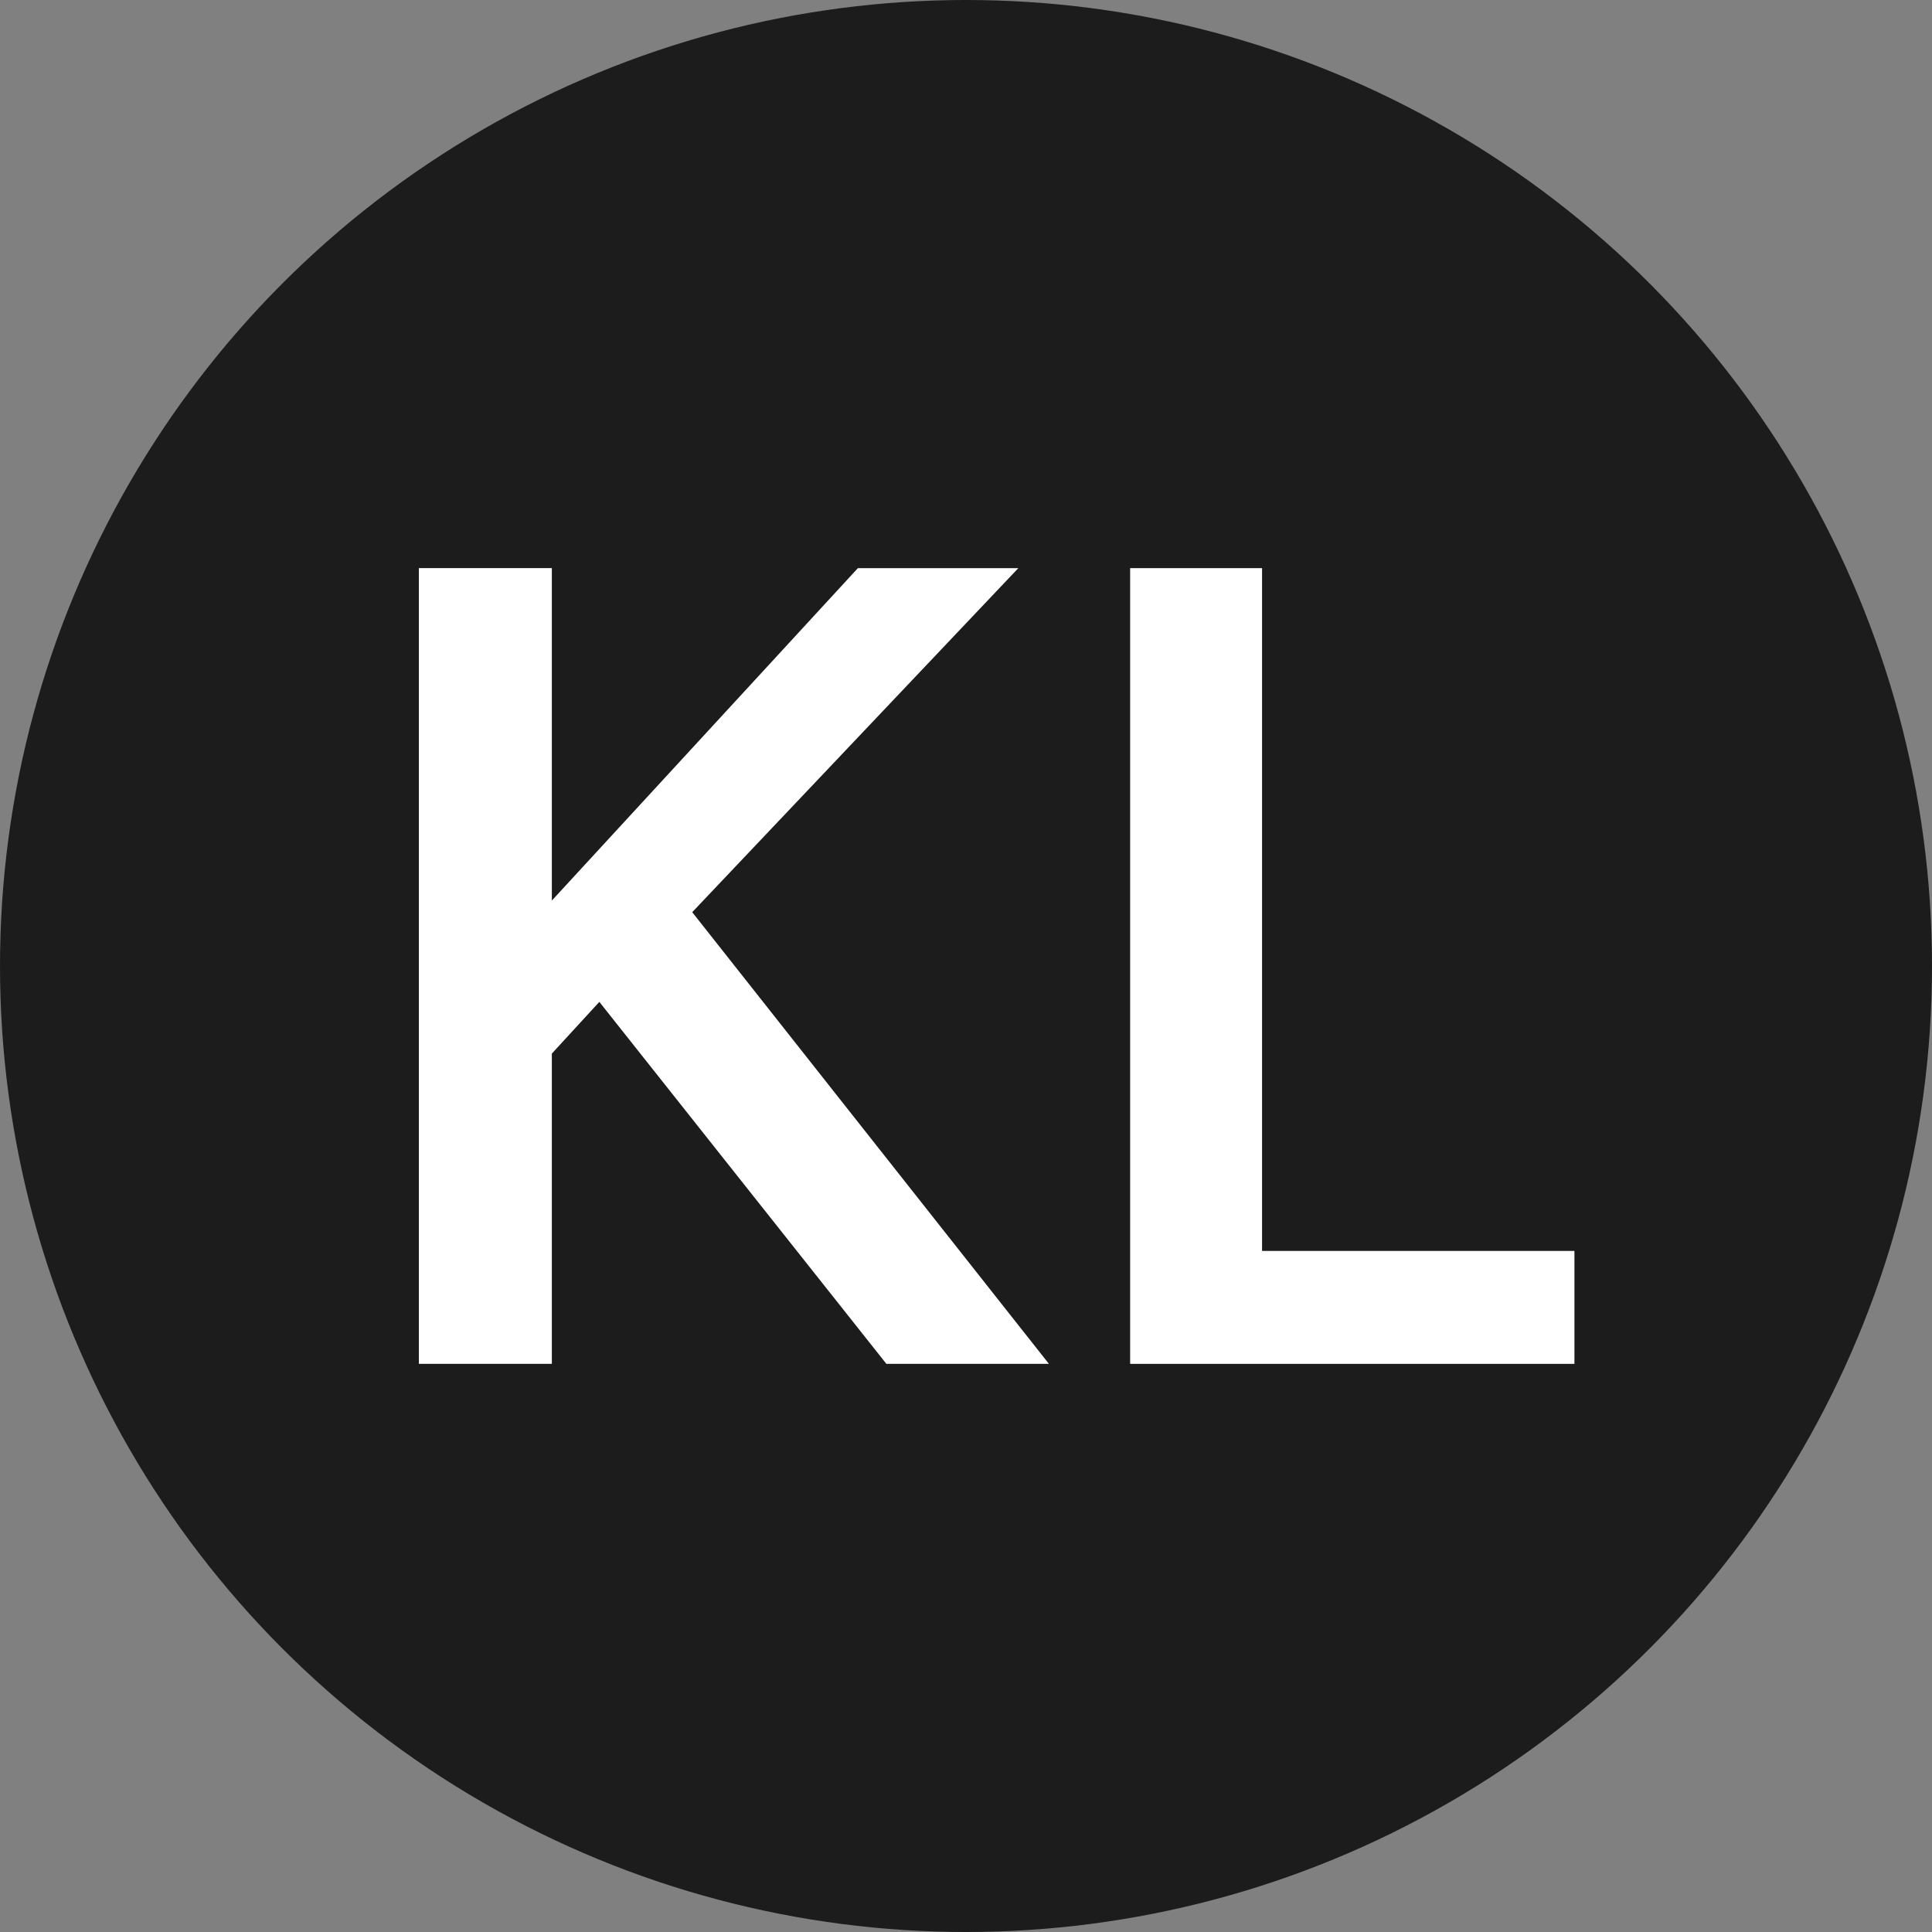
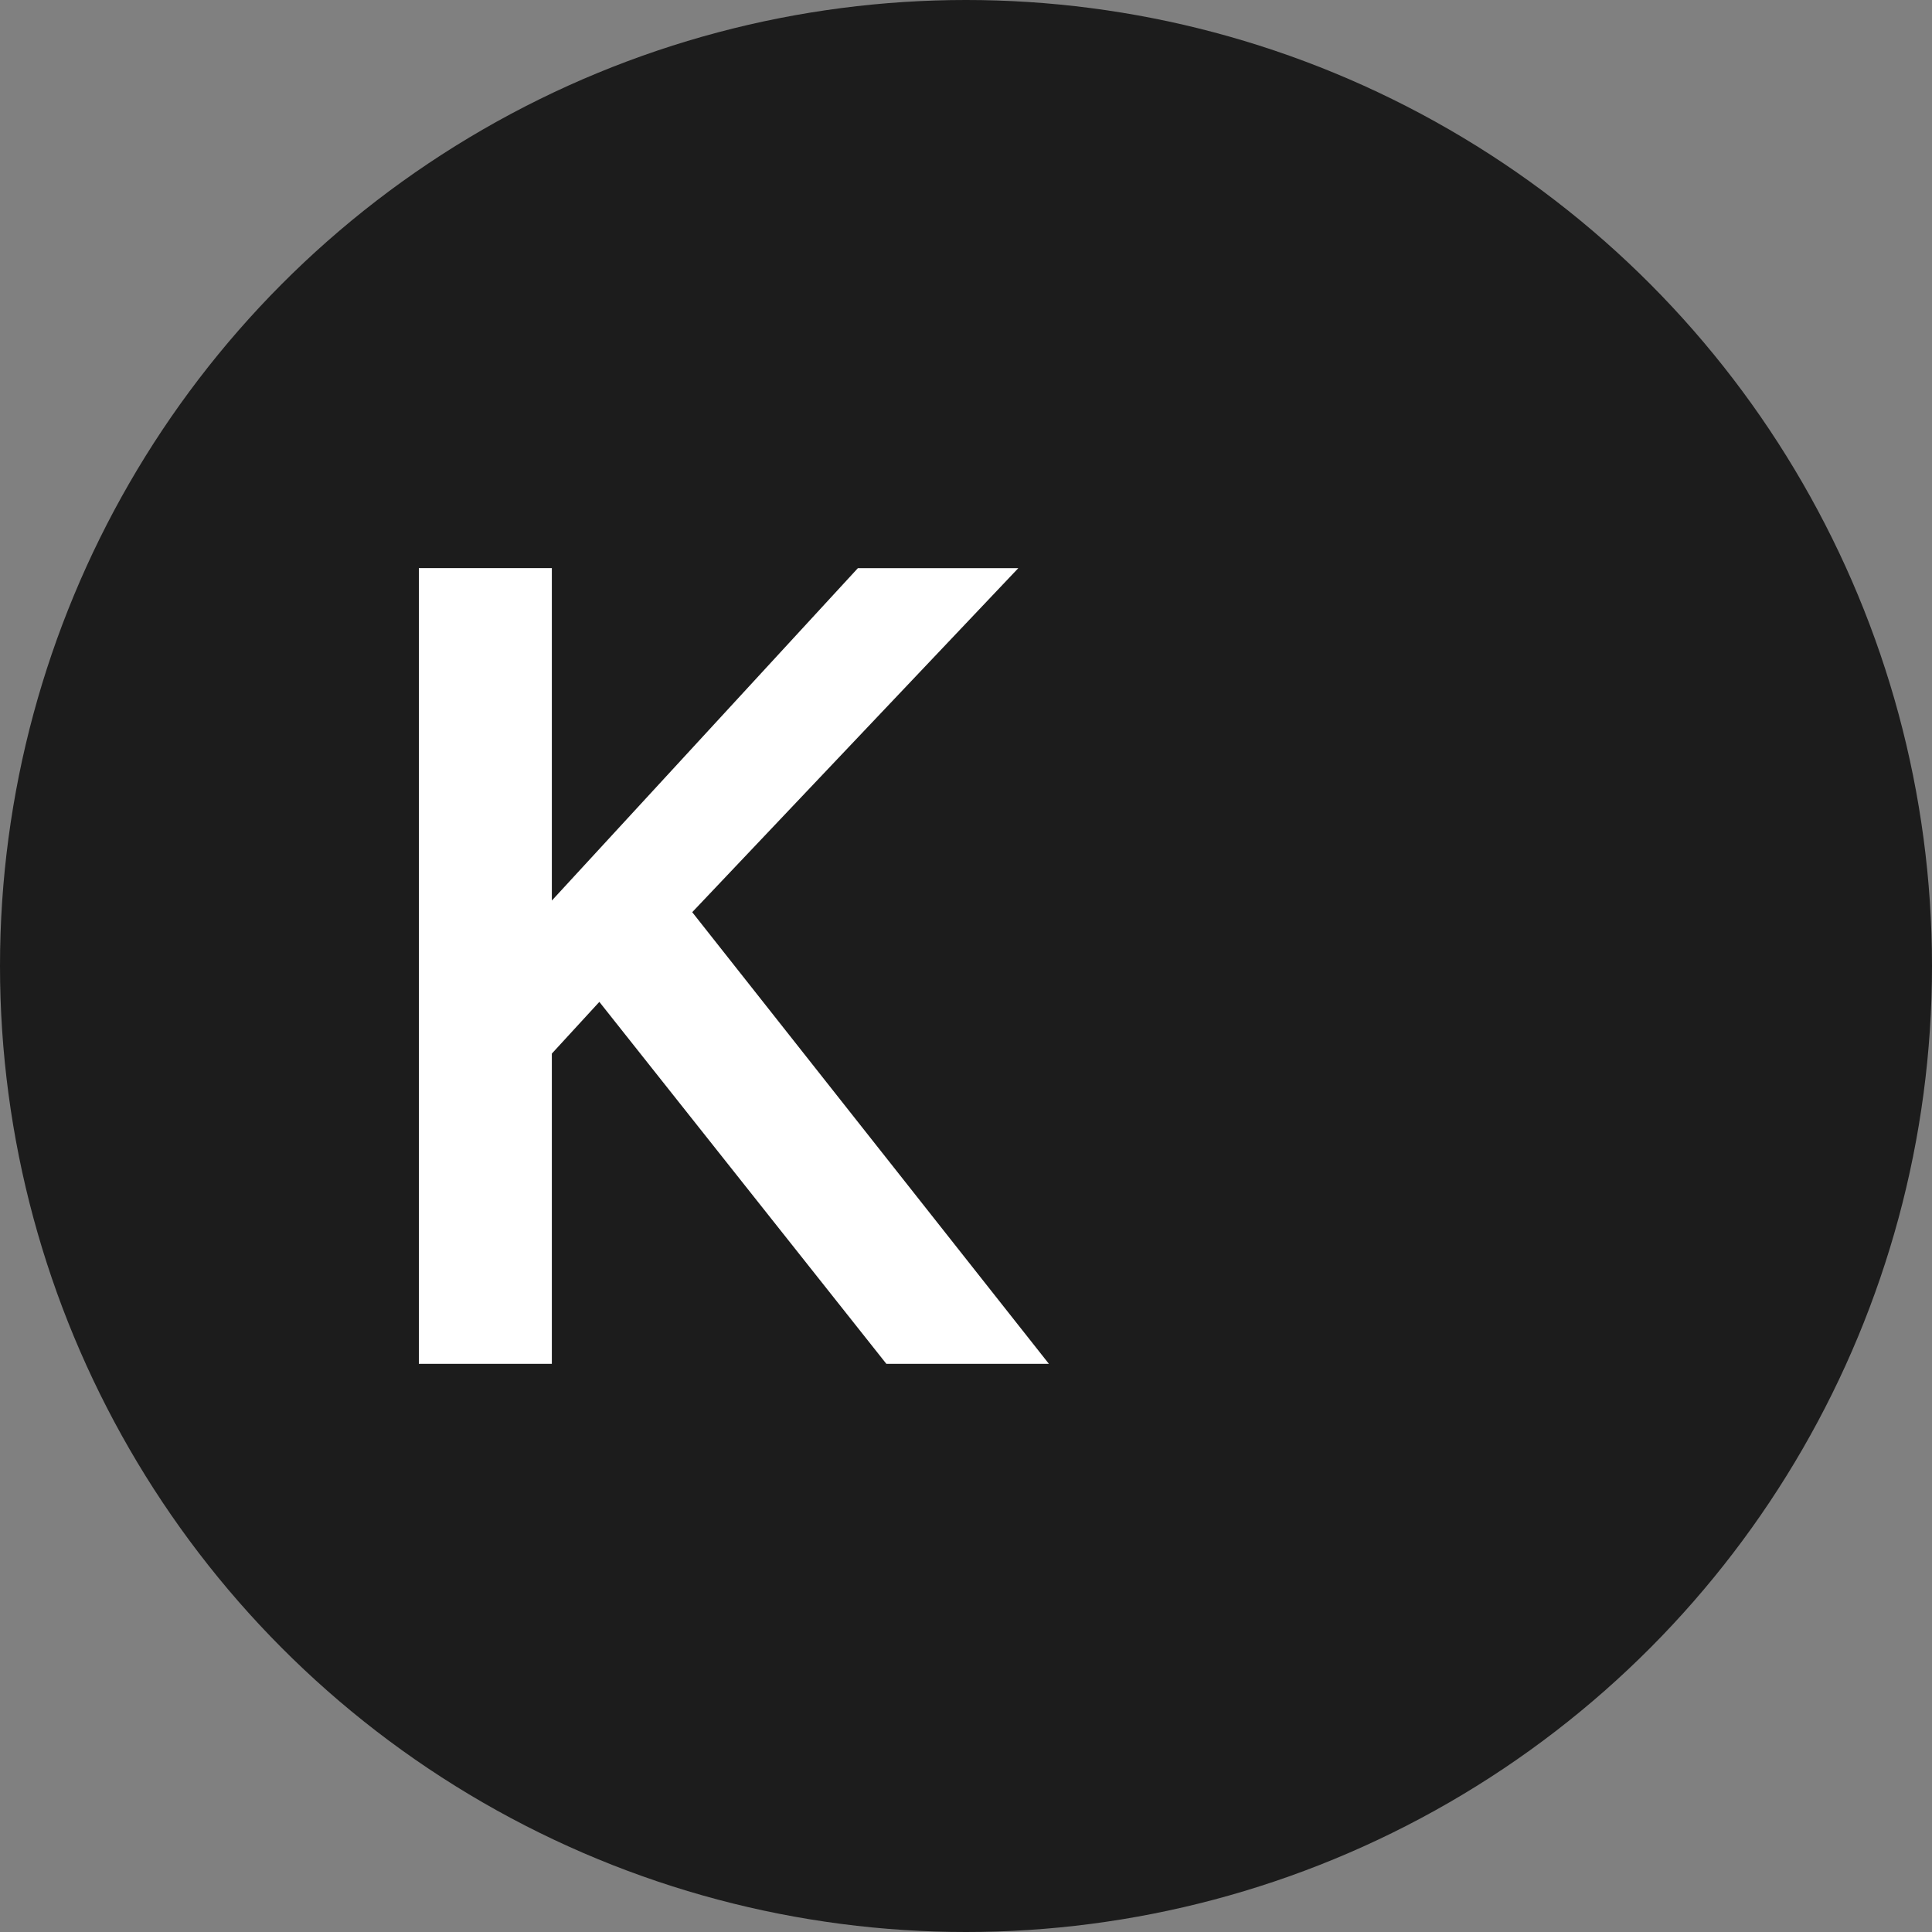
<svg xmlns="http://www.w3.org/2000/svg" id="Layer_1" viewBox="0 0 504 504">
  <rect x="0" y="0" width="504" height="504" fill="#808080" stroke="none" />
  <defs>
    <style>.cls-1{fill:#1c1c1c;}.cls-1,.cls-2{stroke-width:0px;}.cls-2{fill:#fff;}</style>
  </defs>
  <circle class="cls-1" cx="252" cy="252" r="252" />
-   <path class="cls-2" d="M143.96,234.93l79.84-86.72h41.85l-85.07,89.75,93.05,117.83h-42.4l-74.88-94.43-12.39,13.49v80.94h-34.69v-207.58h34.69v86.72Z" />
-   <path class="cls-2" d="M294.82,148.21h34.41v178.12h81.49v29.46h-115.9v-207.58Z" />
+   <path class="cls-2" d="M143.96,234.93l79.84-86.72h41.85l-85.07,89.75,93.05,117.83h-42.4l-74.88-94.43-12.39,13.49v80.94h-34.69v-207.58h34.69v86.72" />
</svg>